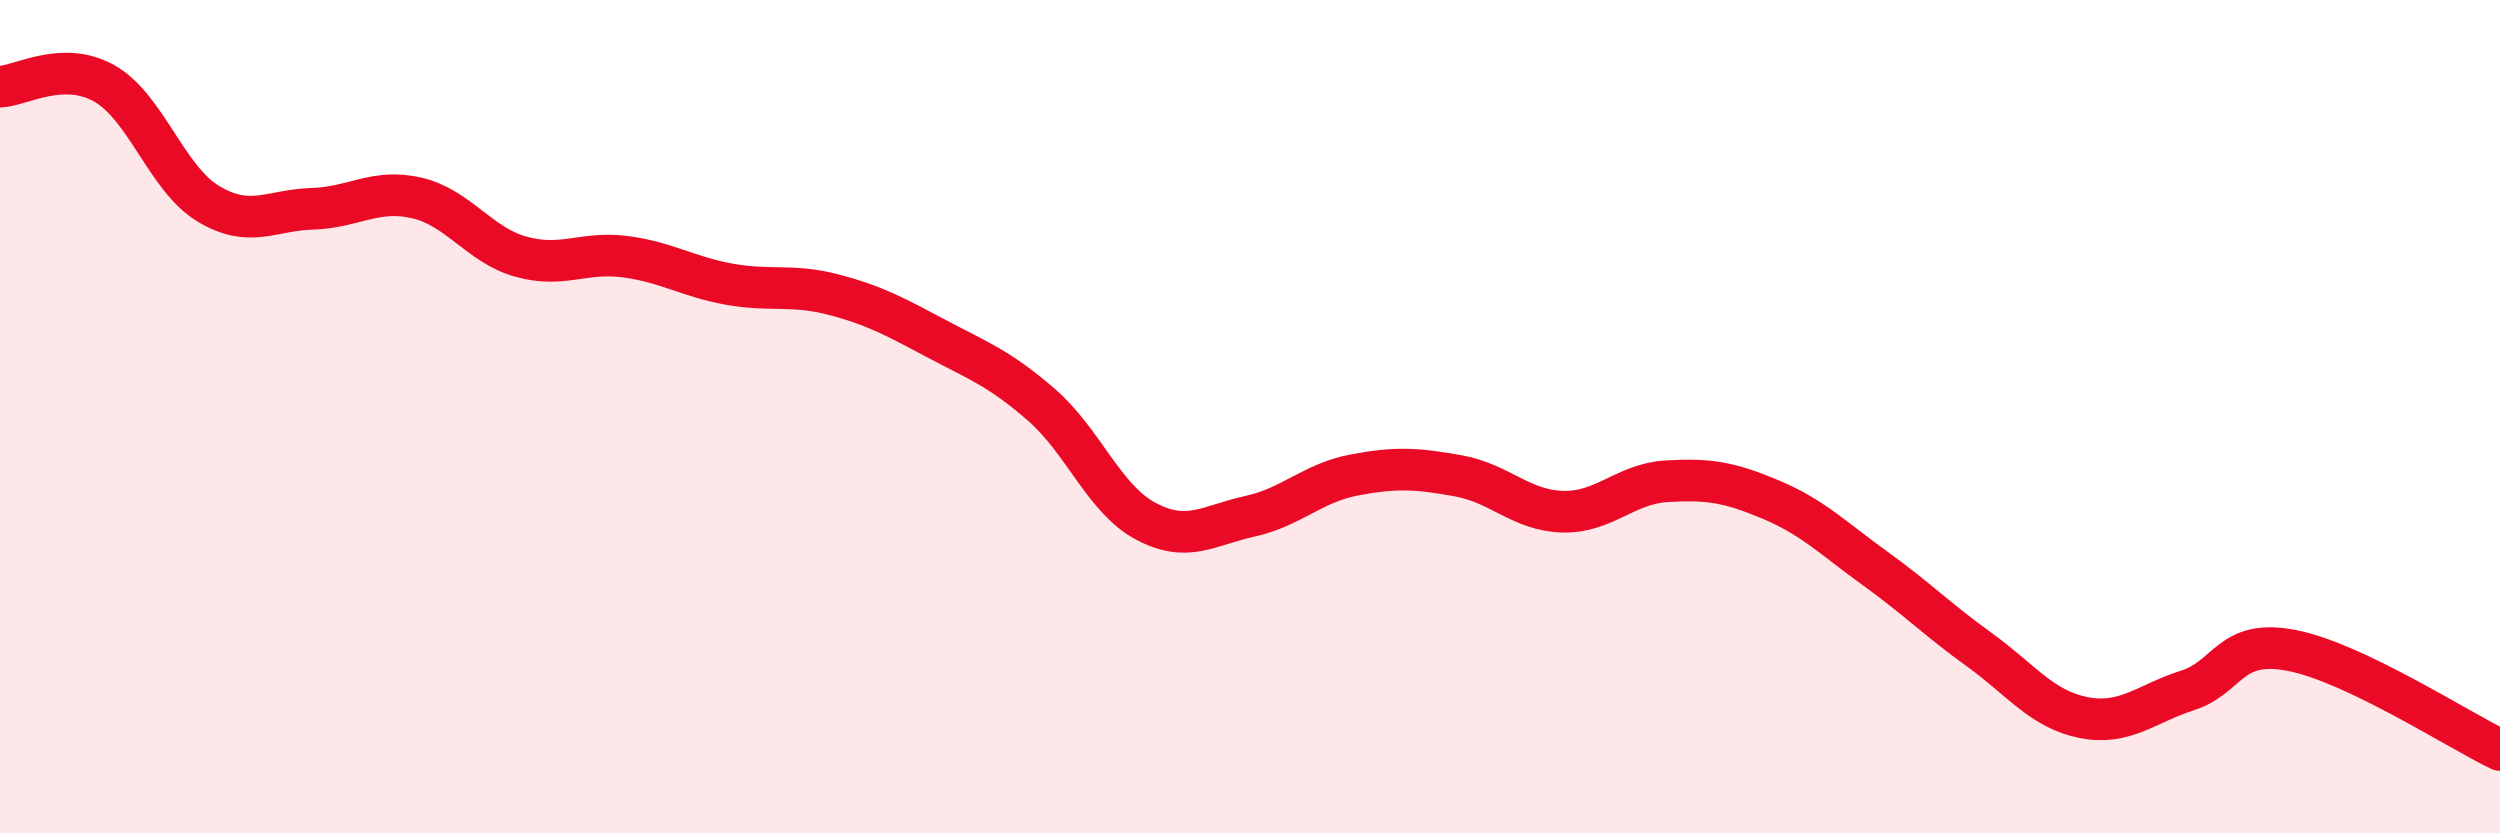
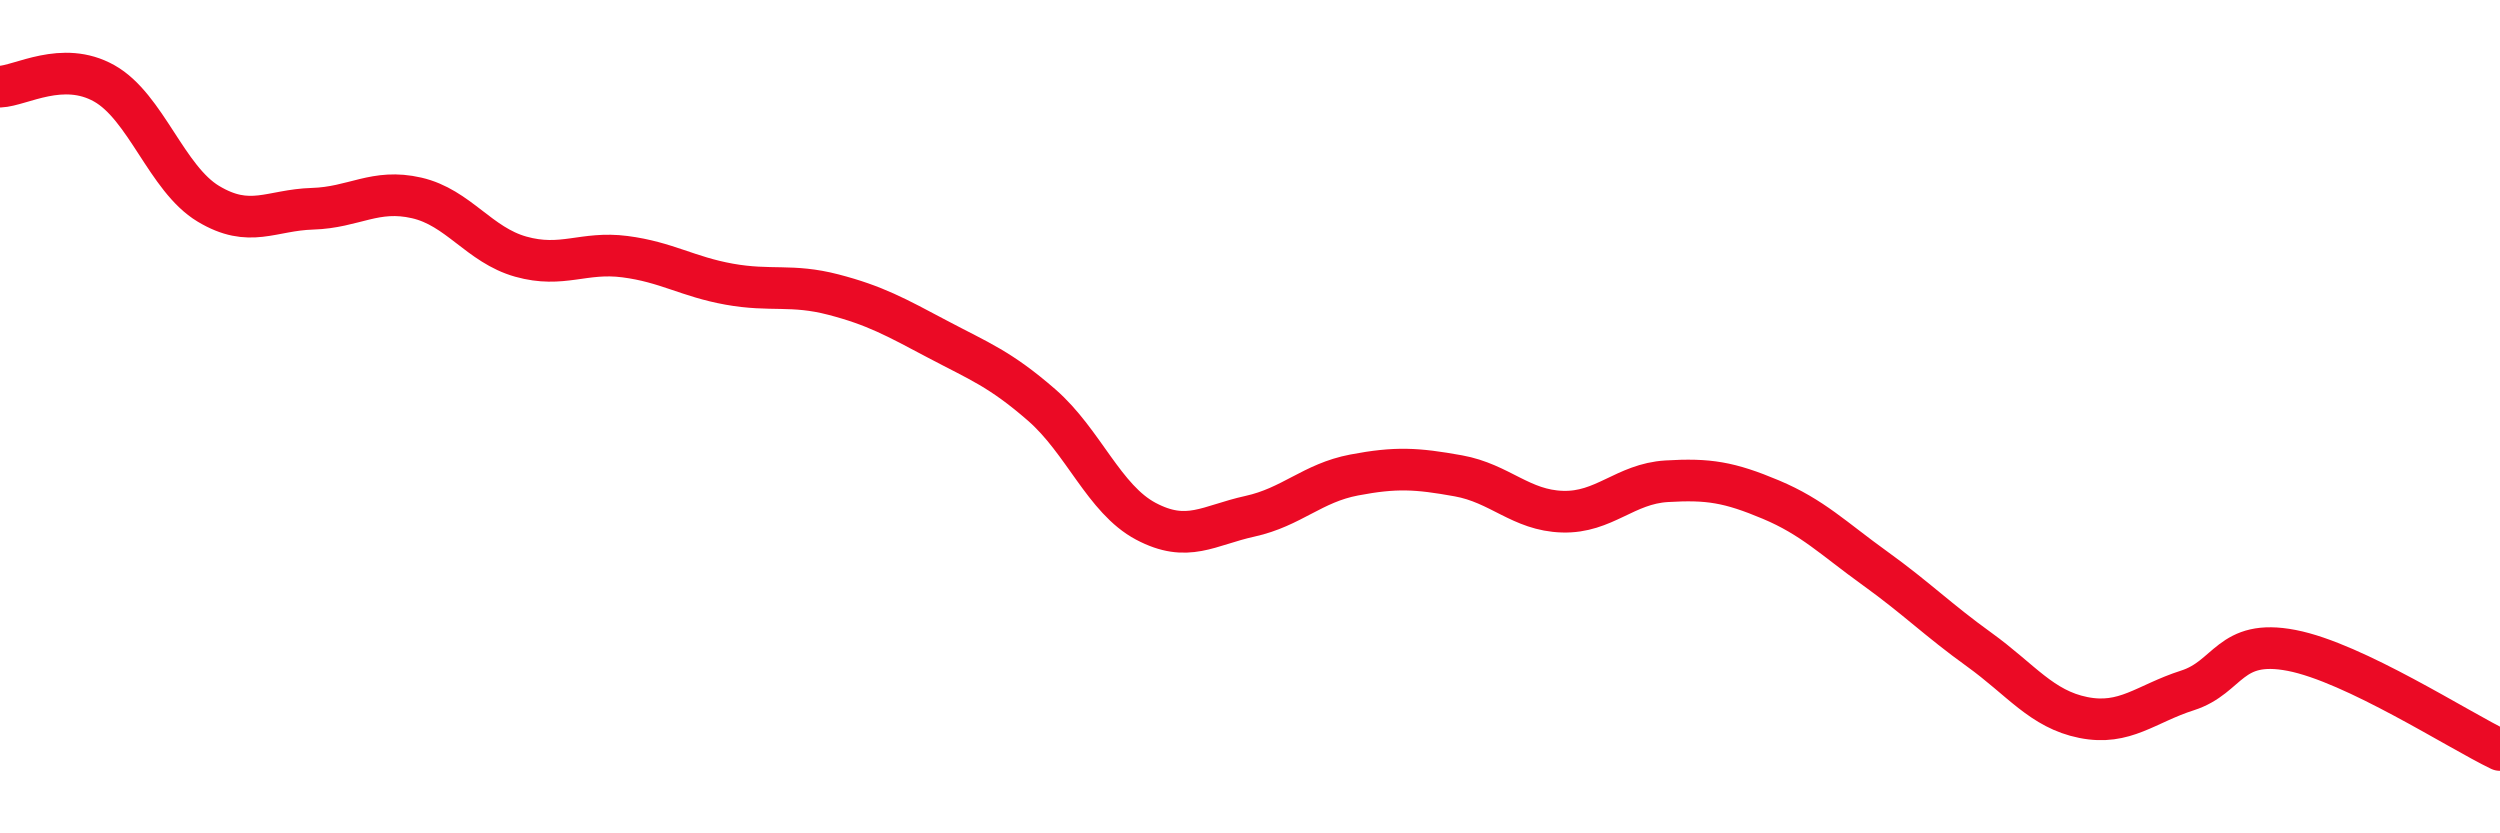
<svg xmlns="http://www.w3.org/2000/svg" width="60" height="20" viewBox="0 0 60 20">
-   <path d="M 0,2.08 C 0.5,2.06 1.5,1.44 2.5,2 C 3.5,2.56 4,4.29 5,4.89 C 6,5.49 6.5,5.04 7.5,5.01 C 8.5,4.98 9,4.52 10,4.75 C 11,4.98 11.5,5.88 12.5,6.16 C 13.5,6.44 14,6.03 15,6.16 C 16,6.29 16.5,6.64 17.5,6.82 C 18.5,7 19,6.81 20,7.07 C 21,7.33 21.5,7.61 22.5,8.14 C 23.5,8.67 24,8.85 25,9.72 C 26,10.59 26.5,11.98 27.5,12.51 C 28.5,13.04 29,12.61 30,12.39 C 31,12.17 31.5,11.59 32.5,11.4 C 33.5,11.21 34,11.24 35,11.42 C 36,11.6 36.5,12.25 37.5,12.28 C 38.5,12.31 39,11.61 40,11.55 C 41,11.49 41.5,11.57 42.5,11.99 C 43.5,12.41 44,12.92 45,13.64 C 46,14.36 46.5,14.87 47.5,15.59 C 48.5,16.31 49,17.02 50,17.22 C 51,17.42 51.5,16.89 52.5,16.57 C 53.5,16.25 53.5,15.32 55,15.61 C 56.5,15.9 59,17.52 60,18L60 20L0 20Z" fill="#EB0A25" opacity="0.1" stroke-linecap="round" stroke-linejoin="round" />
  <path d="M 0,2.08 C 0.5,2.06 1.5,1.44 2.5,2 C 3.5,2.56 4,4.29 5,4.89 C 6,5.49 6.5,5.04 7.5,5.01 C 8.5,4.98 9,4.52 10,4.75 C 11,4.98 11.5,5.88 12.5,6.16 C 13.5,6.44 14,6.03 15,6.16 C 16,6.29 16.5,6.64 17.5,6.82 C 18.5,7 19,6.81 20,7.07 C 21,7.33 21.5,7.61 22.5,8.14 C 23.5,8.67 24,8.85 25,9.72 C 26,10.59 26.5,11.98 27.5,12.51 C 28.5,13.04 29,12.61 30,12.39 C 31,12.17 31.5,11.59 32.5,11.4 C 33.5,11.21 34,11.24 35,11.42 C 36,11.6 36.5,12.25 37.5,12.28 C 38.5,12.31 39,11.61 40,11.55 C 41,11.49 41.5,11.57 42.5,11.99 C 43.5,12.41 44,12.92 45,13.64 C 46,14.36 46.5,14.87 47.5,15.59 C 48.5,16.31 49,17.02 50,17.22 C 51,17.42 51.5,16.89 52.5,16.57 C 53.5,16.25 53.5,15.32 55,15.61 C 56.5,15.9 59,17.52 60,18" stroke="#EB0A25" stroke-width="1" fill="none" stroke-linecap="round" stroke-linejoin="round" />
</svg>